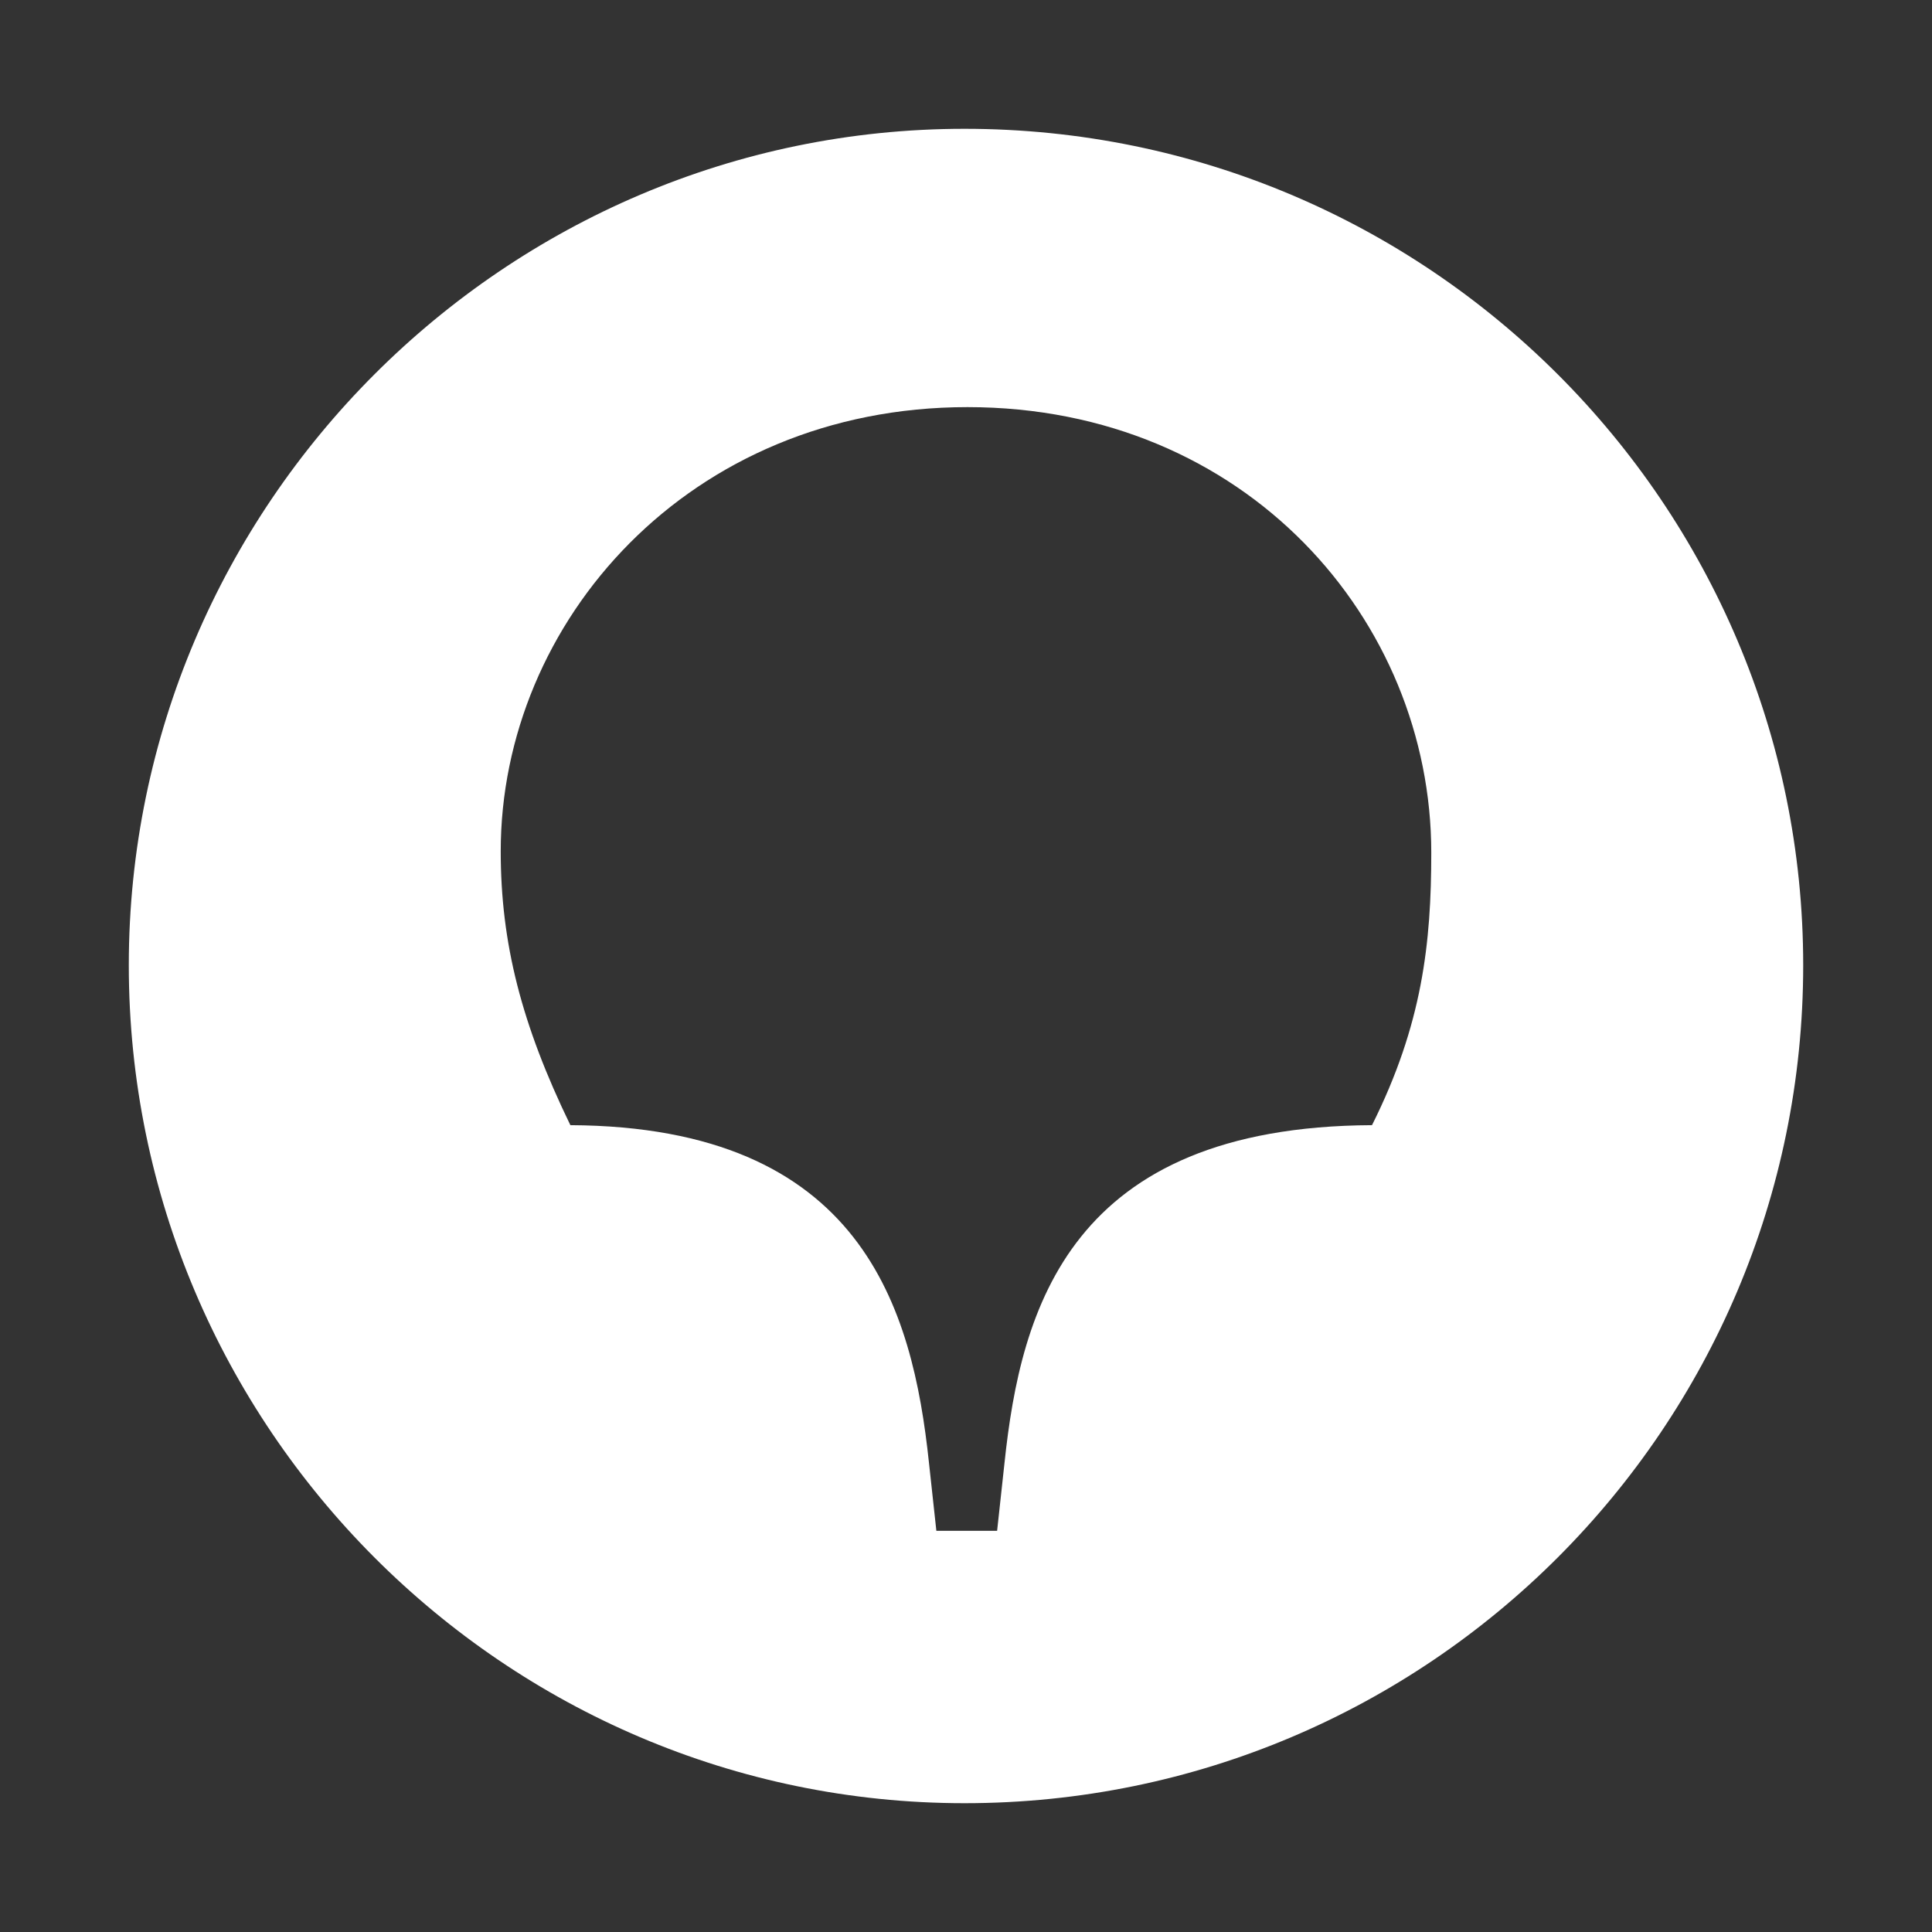
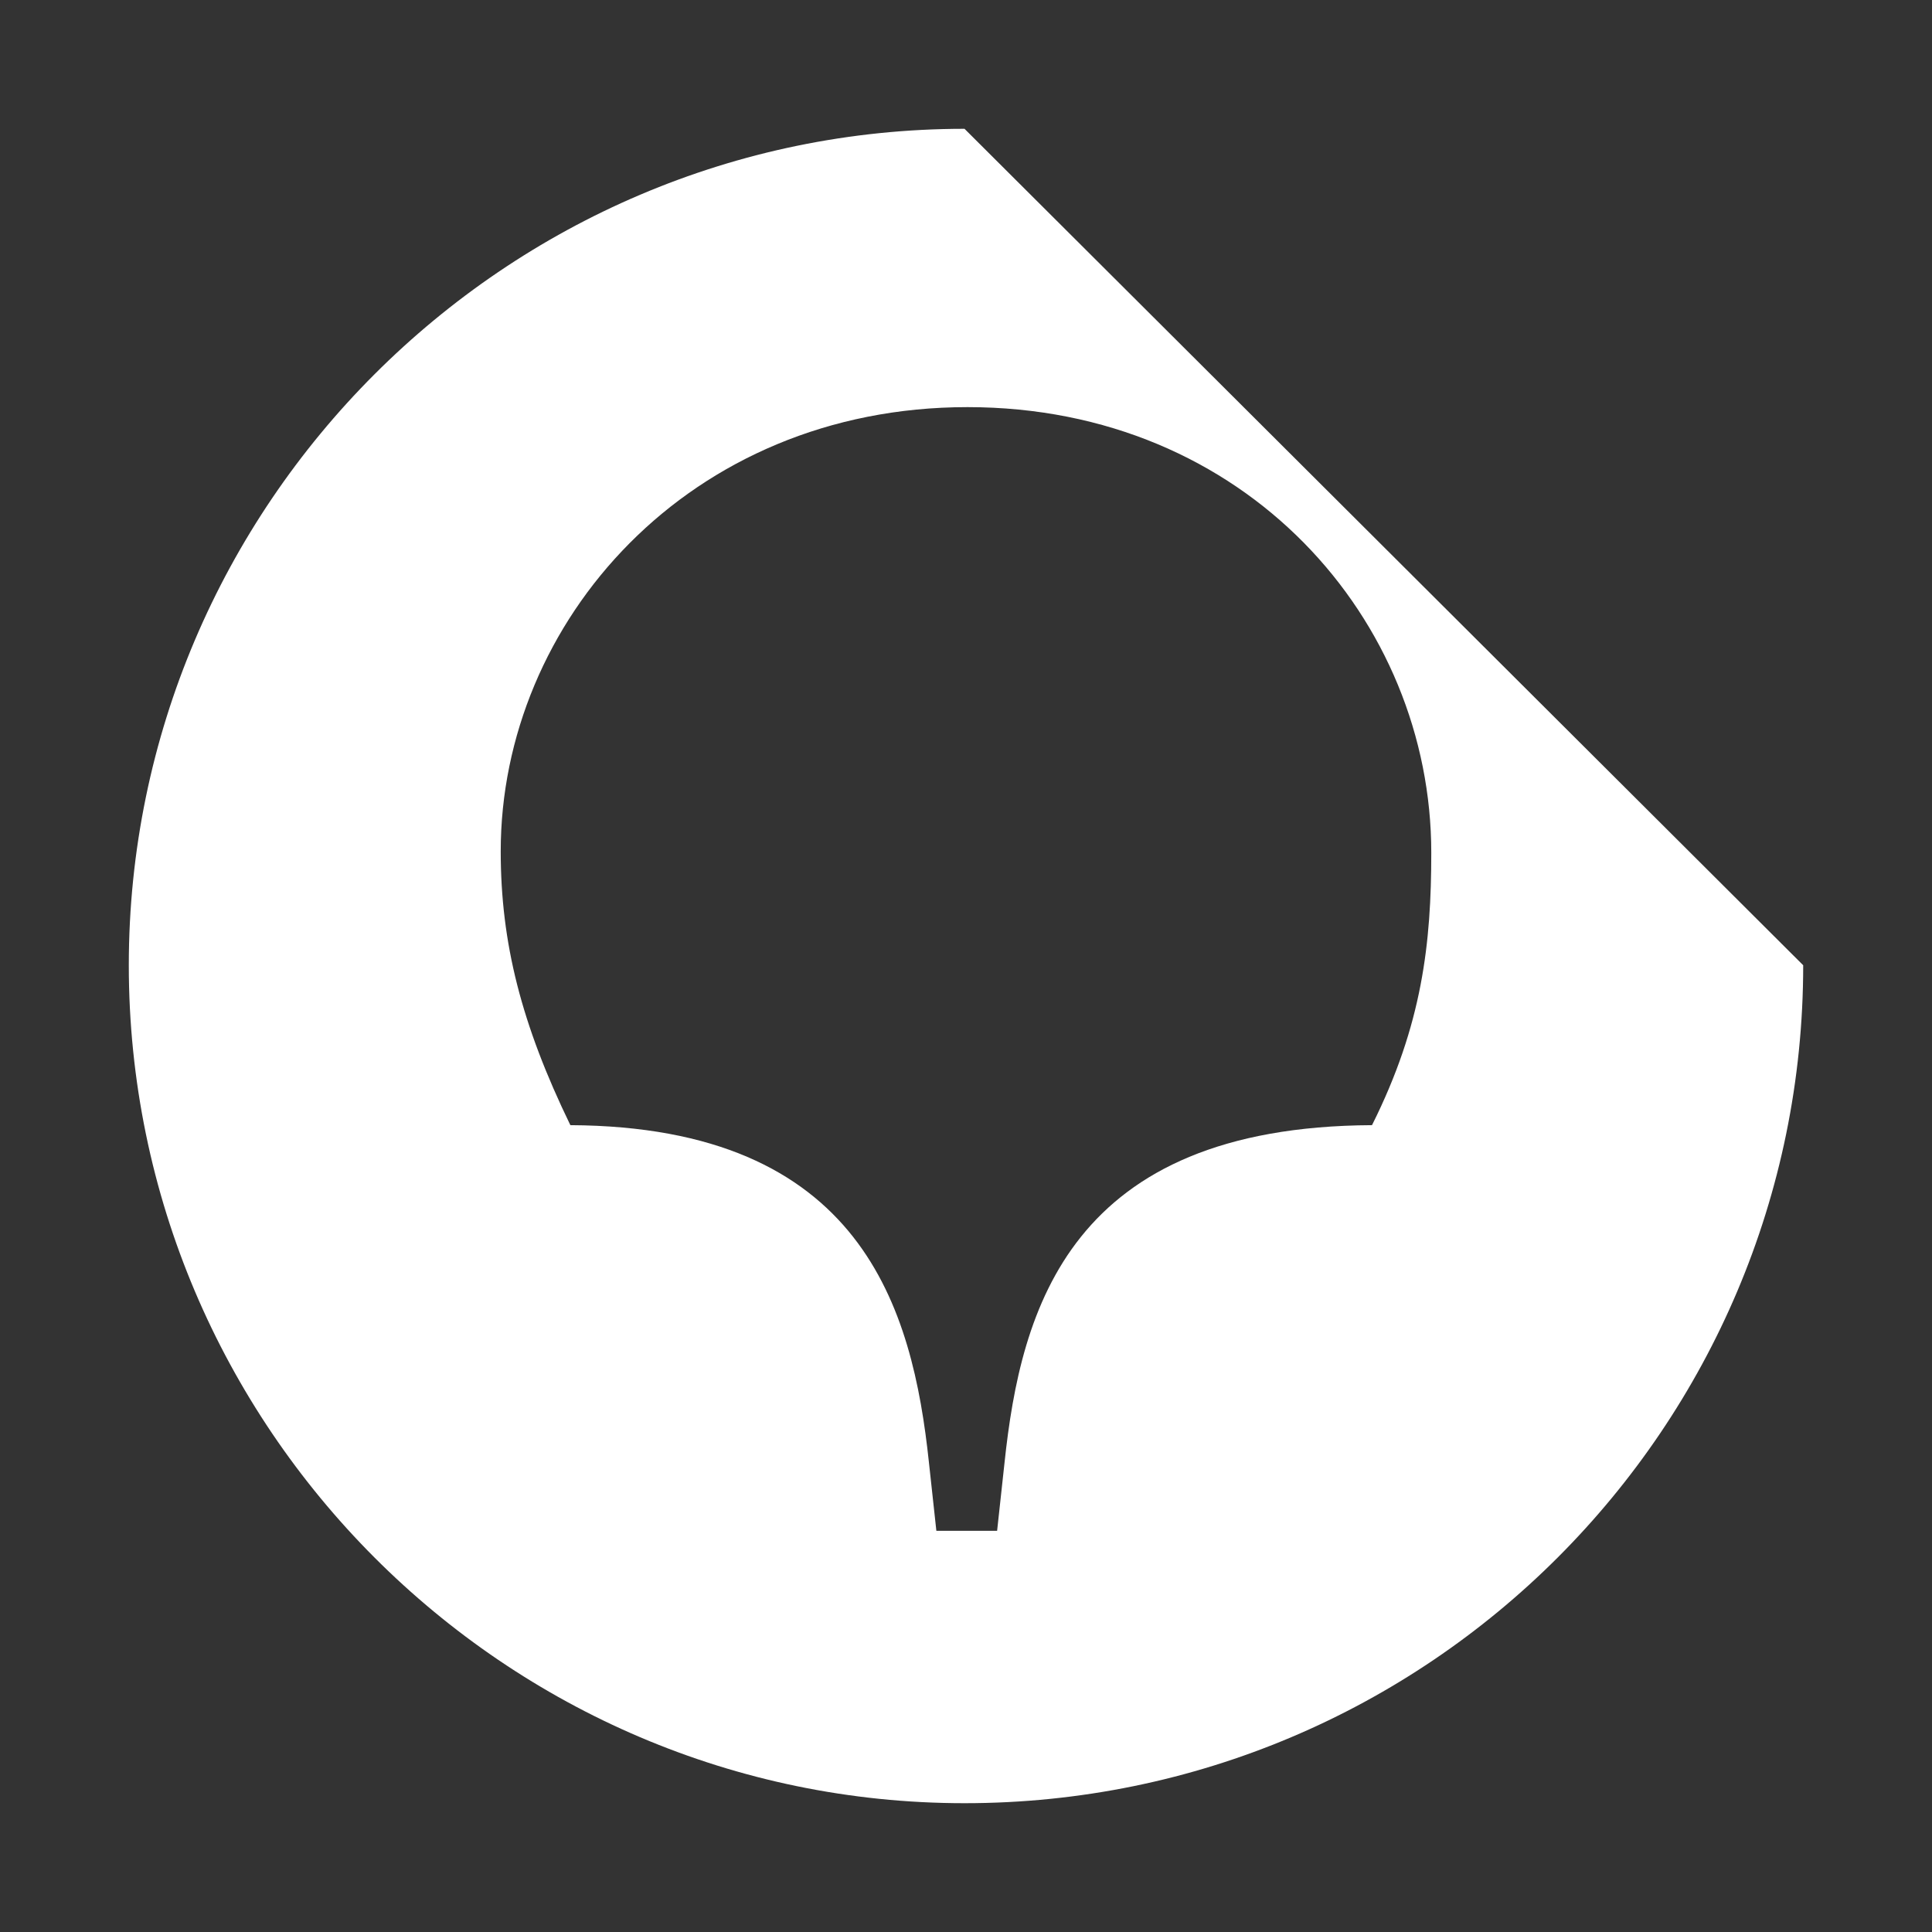
<svg xmlns="http://www.w3.org/2000/svg" width="150" height="150" viewBox="0 0 150 150" fill="none">
  <rect x="0" y="0" width="150" height="150" fill="#333333" stroke="none" />
-   <path d="M106.522 87.357C83.053 87.472 79.257 101.61 77.991 113.564L77.416 118.851H72.699L72.124 113.564C70.859 101.61 66.947 87.472 44.283 87.357C40.487 79.54 38.876 73.219 38.876 66.092C38.876 48.276 53.487 31.609 75.115 31.609C96.743 31.609 111.124 48.161 111.124 66.208C111.124 73.219 110.434 79.54 106.522 87.357ZM74.885 10C39.222 10 10 39.196 10 74.942C10 110.805 39.222 140 74.885 140C110.894 140 140 110.805 140 74.942C140 39.196 110.894 10 74.885 10Z" fill="white" />
+   <path d="M106.522 87.357C83.053 87.472 79.257 101.61 77.991 113.564L77.416 118.851H72.699L72.124 113.564C70.859 101.61 66.947 87.472 44.283 87.357C40.487 79.54 38.876 73.219 38.876 66.092C38.876 48.276 53.487 31.609 75.115 31.609C96.743 31.609 111.124 48.161 111.124 66.208C111.124 73.219 110.434 79.54 106.522 87.357ZM74.885 10C39.222 10 10 39.196 10 74.942C10 110.805 39.222 140 74.885 140C110.894 140 140 110.805 140 74.942Z" fill="white" />
</svg>